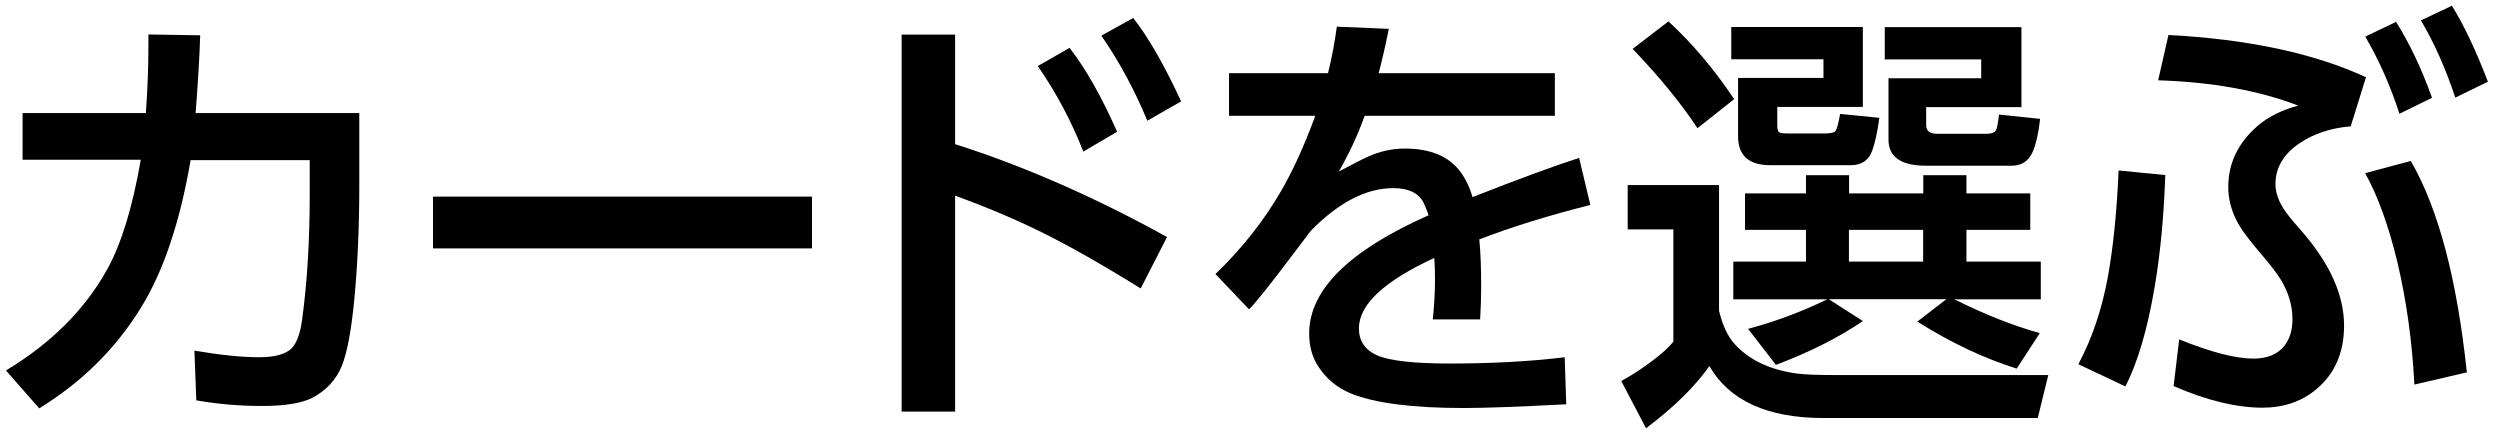
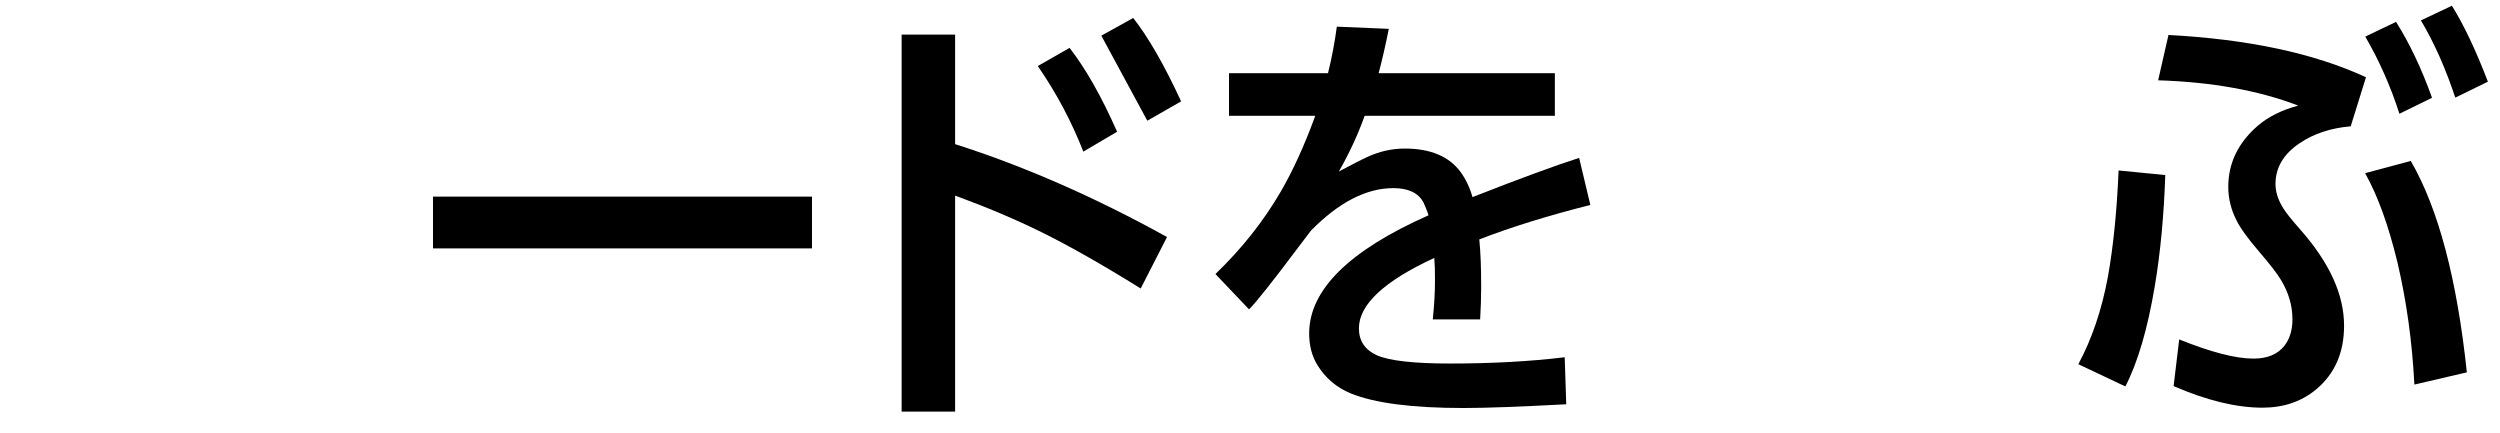
<svg xmlns="http://www.w3.org/2000/svg" width="156" height="27" viewBox="0 0 156 27" fill="none">
-   <path d="M11.899 9.969C11.231 13.868 10.193 16.962 8.763 19.251C7.195 21.783 5.086 23.86 2.448 25.481L0.371 23.118C3.2 21.412 5.309 19.304 6.697 16.793C7.587 15.182 8.275 12.904 8.784 9.969H1.409V7.056H9.102C9.208 5.583 9.261 4.184 9.261 2.86V2.15L12.492 2.203C12.45 3.548 12.354 5.17 12.206 7.056H22.42V11.59C22.42 14.155 22.314 16.507 22.113 18.658C21.922 20.607 21.668 21.995 21.329 22.832C20.969 23.712 20.343 24.379 19.464 24.835C18.807 25.163 17.769 25.333 16.36 25.333C14.95 25.333 13.594 25.216 12.249 24.983L12.132 21.879C13.742 22.154 15.088 22.292 16.169 22.292C17.154 22.292 17.832 22.101 18.203 21.73C18.521 21.402 18.744 20.787 18.86 19.887C19.178 17.513 19.326 14.949 19.326 12.205V9.991H11.899V9.969Z" fill="black" />
  <path d="M27.019 12.269H50.668V15.5H27.019V12.269Z" fill="black" />
-   <path d="M59.599 8.995C63.89 10.361 68.298 12.29 72.822 14.79L71.18 18.001C68.775 16.507 66.719 15.341 65.003 14.494C63.392 13.699 61.591 12.936 59.599 12.205V25.683H56.262V2.161H59.599V8.995ZM64.759 4.121L66.741 2.987C67.747 4.28 68.733 6.017 69.707 8.221L67.599 9.461C66.878 7.607 65.935 5.827 64.759 4.121ZM68.722 2.224L70.714 1.122C71.668 2.341 72.663 4.078 73.702 6.325L71.593 7.533C70.799 5.615 69.845 3.845 68.722 2.224Z" fill="black" />
+   <path d="M59.599 8.995C63.89 10.361 68.298 12.29 72.822 14.79L71.18 18.001C68.775 16.507 66.719 15.341 65.003 14.494C63.392 13.699 61.591 12.936 59.599 12.205V25.683H56.262V2.161H59.599V8.995ZM64.759 4.121L66.741 2.987C67.747 4.28 68.733 6.017 69.707 8.221L67.599 9.461C66.878 7.607 65.935 5.827 64.759 4.121ZM68.722 2.224L70.714 1.122C71.668 2.341 72.663 4.078 73.702 6.325L71.593 7.533Z" fill="black" />
  <path d="M86.004 4.566H97.023V7.225H85.156C84.722 8.433 84.181 9.588 83.546 10.7C84.393 10.255 84.997 9.938 85.379 9.768C86.11 9.44 86.873 9.27 87.657 9.27C89.257 9.27 90.422 9.758 91.132 10.722C91.46 11.167 91.715 11.697 91.884 12.3C94.798 11.156 97.012 10.34 98.538 9.853L99.237 12.788C96.642 13.445 94.332 14.155 92.308 14.939C92.393 15.776 92.425 16.761 92.425 17.895C92.425 18.562 92.403 19.23 92.361 19.929H89.405C89.49 19.113 89.543 18.297 89.543 17.482C89.543 16.952 89.532 16.486 89.5 16.094C86.364 17.545 84.796 19.007 84.796 20.491C84.796 21.275 85.177 21.836 85.93 22.175C86.714 22.514 88.229 22.684 90.486 22.684C93.06 22.684 95.444 22.557 97.638 22.292L97.733 25.227C94.904 25.375 92.774 25.46 91.323 25.46C88.123 25.46 85.771 25.153 84.287 24.549C83.397 24.178 82.709 23.595 82.211 22.79C81.861 22.218 81.692 21.561 81.692 20.808C81.692 18.096 84.171 15.638 89.14 13.434C89.045 13.127 88.928 12.862 88.822 12.629C88.504 12.036 87.879 11.739 86.947 11.739C85.251 11.739 83.535 12.629 81.797 14.398L81.034 15.405C79.435 17.535 78.407 18.838 77.941 19.304L75.843 17.1C77.496 15.511 78.852 13.794 79.922 11.951C80.685 10.637 81.405 9.058 82.073 7.225H76.69V4.566H82.868C83.111 3.591 83.291 2.616 83.418 1.663L86.661 1.8C86.47 2.765 86.258 3.697 86.025 4.576L86.004 4.566Z" fill="black" />
-   <path d="M101.568 11.548H107.268V19.399C107.491 20.3 107.808 20.988 108.222 21.444C109.112 22.44 110.383 23.055 112.047 23.298C112.545 23.372 113.403 23.404 114.611 23.404H127.813L127.156 26.085H113.795C110.288 26.085 107.914 25.004 106.664 22.843C105.742 24.157 104.418 25.439 102.712 26.721L101.165 23.775C101.758 23.457 102.405 23.044 103.104 22.514C103.708 22.069 104.142 21.667 104.418 21.317V14.313H101.568V11.559V11.548ZM104.111 1.334C105.594 2.701 106.971 4.322 108.211 6.187L105.922 7.999C104.905 6.452 103.56 4.809 101.875 3.05L104.111 1.334ZM108.02 1.684H116.242V6.674H110.902V7.818C110.902 8.062 110.945 8.21 111.04 8.263C111.114 8.306 111.262 8.327 111.496 8.327H113.837C114.219 8.327 114.452 8.274 114.526 8.189C114.611 8.083 114.717 7.723 114.823 7.109L117.27 7.352C117.154 8.221 117.005 8.91 116.825 9.408C116.603 10.012 116.158 10.308 115.49 10.308H110.468C109.122 10.308 108.455 9.704 108.455 8.496V4.862H113.784V3.697H108.031V1.684H108.02ZM114.049 18.679H108.158V16.326H112.693V14.345H108.889V12.067H112.693V10.933H115.384V12.067H120.014V10.933H122.706V12.067H126.689V14.345H122.706V16.326H127.346V18.679H121.953C122.027 18.71 122.102 18.753 122.176 18.785C123.956 19.664 125.662 20.332 127.283 20.787L125.842 23.002C123.786 22.355 121.72 21.381 119.643 20.067L121.455 18.668H114.113L116.242 20.035C114.748 21.052 112.947 21.963 110.817 22.768L109.08 20.522C110.743 20.077 112.364 19.473 113.954 18.71L114.049 18.668V18.679ZM120.004 14.345H115.373V16.326H120.004V14.345ZM123.638 3.707H117.609V1.694H126.138V6.685H120.194V7.818C120.194 8.168 120.417 8.348 120.883 8.348H123.945C124.242 8.348 124.443 8.285 124.539 8.147C124.602 8.062 124.666 7.734 124.74 7.151L127.304 7.416C127.198 8.359 127.028 9.069 126.806 9.545C126.552 10.075 126.128 10.34 125.524 10.34H120.184C118.626 10.34 117.842 9.8 117.842 8.708V4.883H123.627V3.718L123.638 3.707Z" fill="black" />
  <path d="M135.113 10.923C135.029 13.413 134.817 15.733 134.456 17.874C134.011 20.512 133.407 22.589 132.623 24.114L129.688 22.726C130.536 21.148 131.151 19.336 131.532 17.28C131.871 15.384 132.094 13.169 132.2 10.637L135.103 10.923H135.113ZM135.304 2.182C140.273 2.447 144.384 3.316 147.637 4.82L146.684 7.882C145.444 7.988 144.384 8.338 143.505 8.931C142.488 9.609 141.99 10.467 141.99 11.485C141.99 11.983 142.159 12.502 142.498 13.031C142.636 13.254 142.975 13.688 143.537 14.324C145.359 16.39 146.27 18.382 146.27 20.321C146.27 22.006 145.688 23.33 144.533 24.294C143.621 25.057 142.498 25.439 141.174 25.439C139.563 25.439 137.709 24.994 135.633 24.093L135.982 21.179C137.953 21.974 139.5 22.377 140.612 22.377C141.481 22.377 142.128 22.112 142.551 21.571C142.88 21.148 143.049 20.597 143.049 19.919C143.049 19.071 142.806 18.234 142.308 17.429C142.075 17.047 141.619 16.454 140.941 15.67C140.263 14.875 139.797 14.239 139.553 13.741C139.214 13.074 139.044 12.375 139.044 11.665C139.044 10.192 139.648 8.931 140.856 7.872C141.524 7.289 142.382 6.865 143.41 6.589C140.92 5.636 138.006 5.117 134.668 5.011L135.315 2.171L135.304 2.182ZM150.434 10.044C152.151 13.01 153.316 17.407 153.931 23.235L150.657 23.998C150.519 21.285 150.159 18.742 149.597 16.358C149.046 14.081 148.379 12.226 147.584 10.806L150.434 10.044ZM147.605 2.277L149.513 1.366C150.35 2.69 151.102 4.269 151.759 6.102L149.724 7.098C149.173 5.382 148.464 3.782 147.595 2.288L147.605 2.277ZM151.07 1.271L152.998 0.359C153.74 1.546 154.492 3.135 155.245 5.096L153.21 6.092C152.617 4.301 151.907 2.69 151.07 1.281V1.271Z" fill="black" />
</svg>